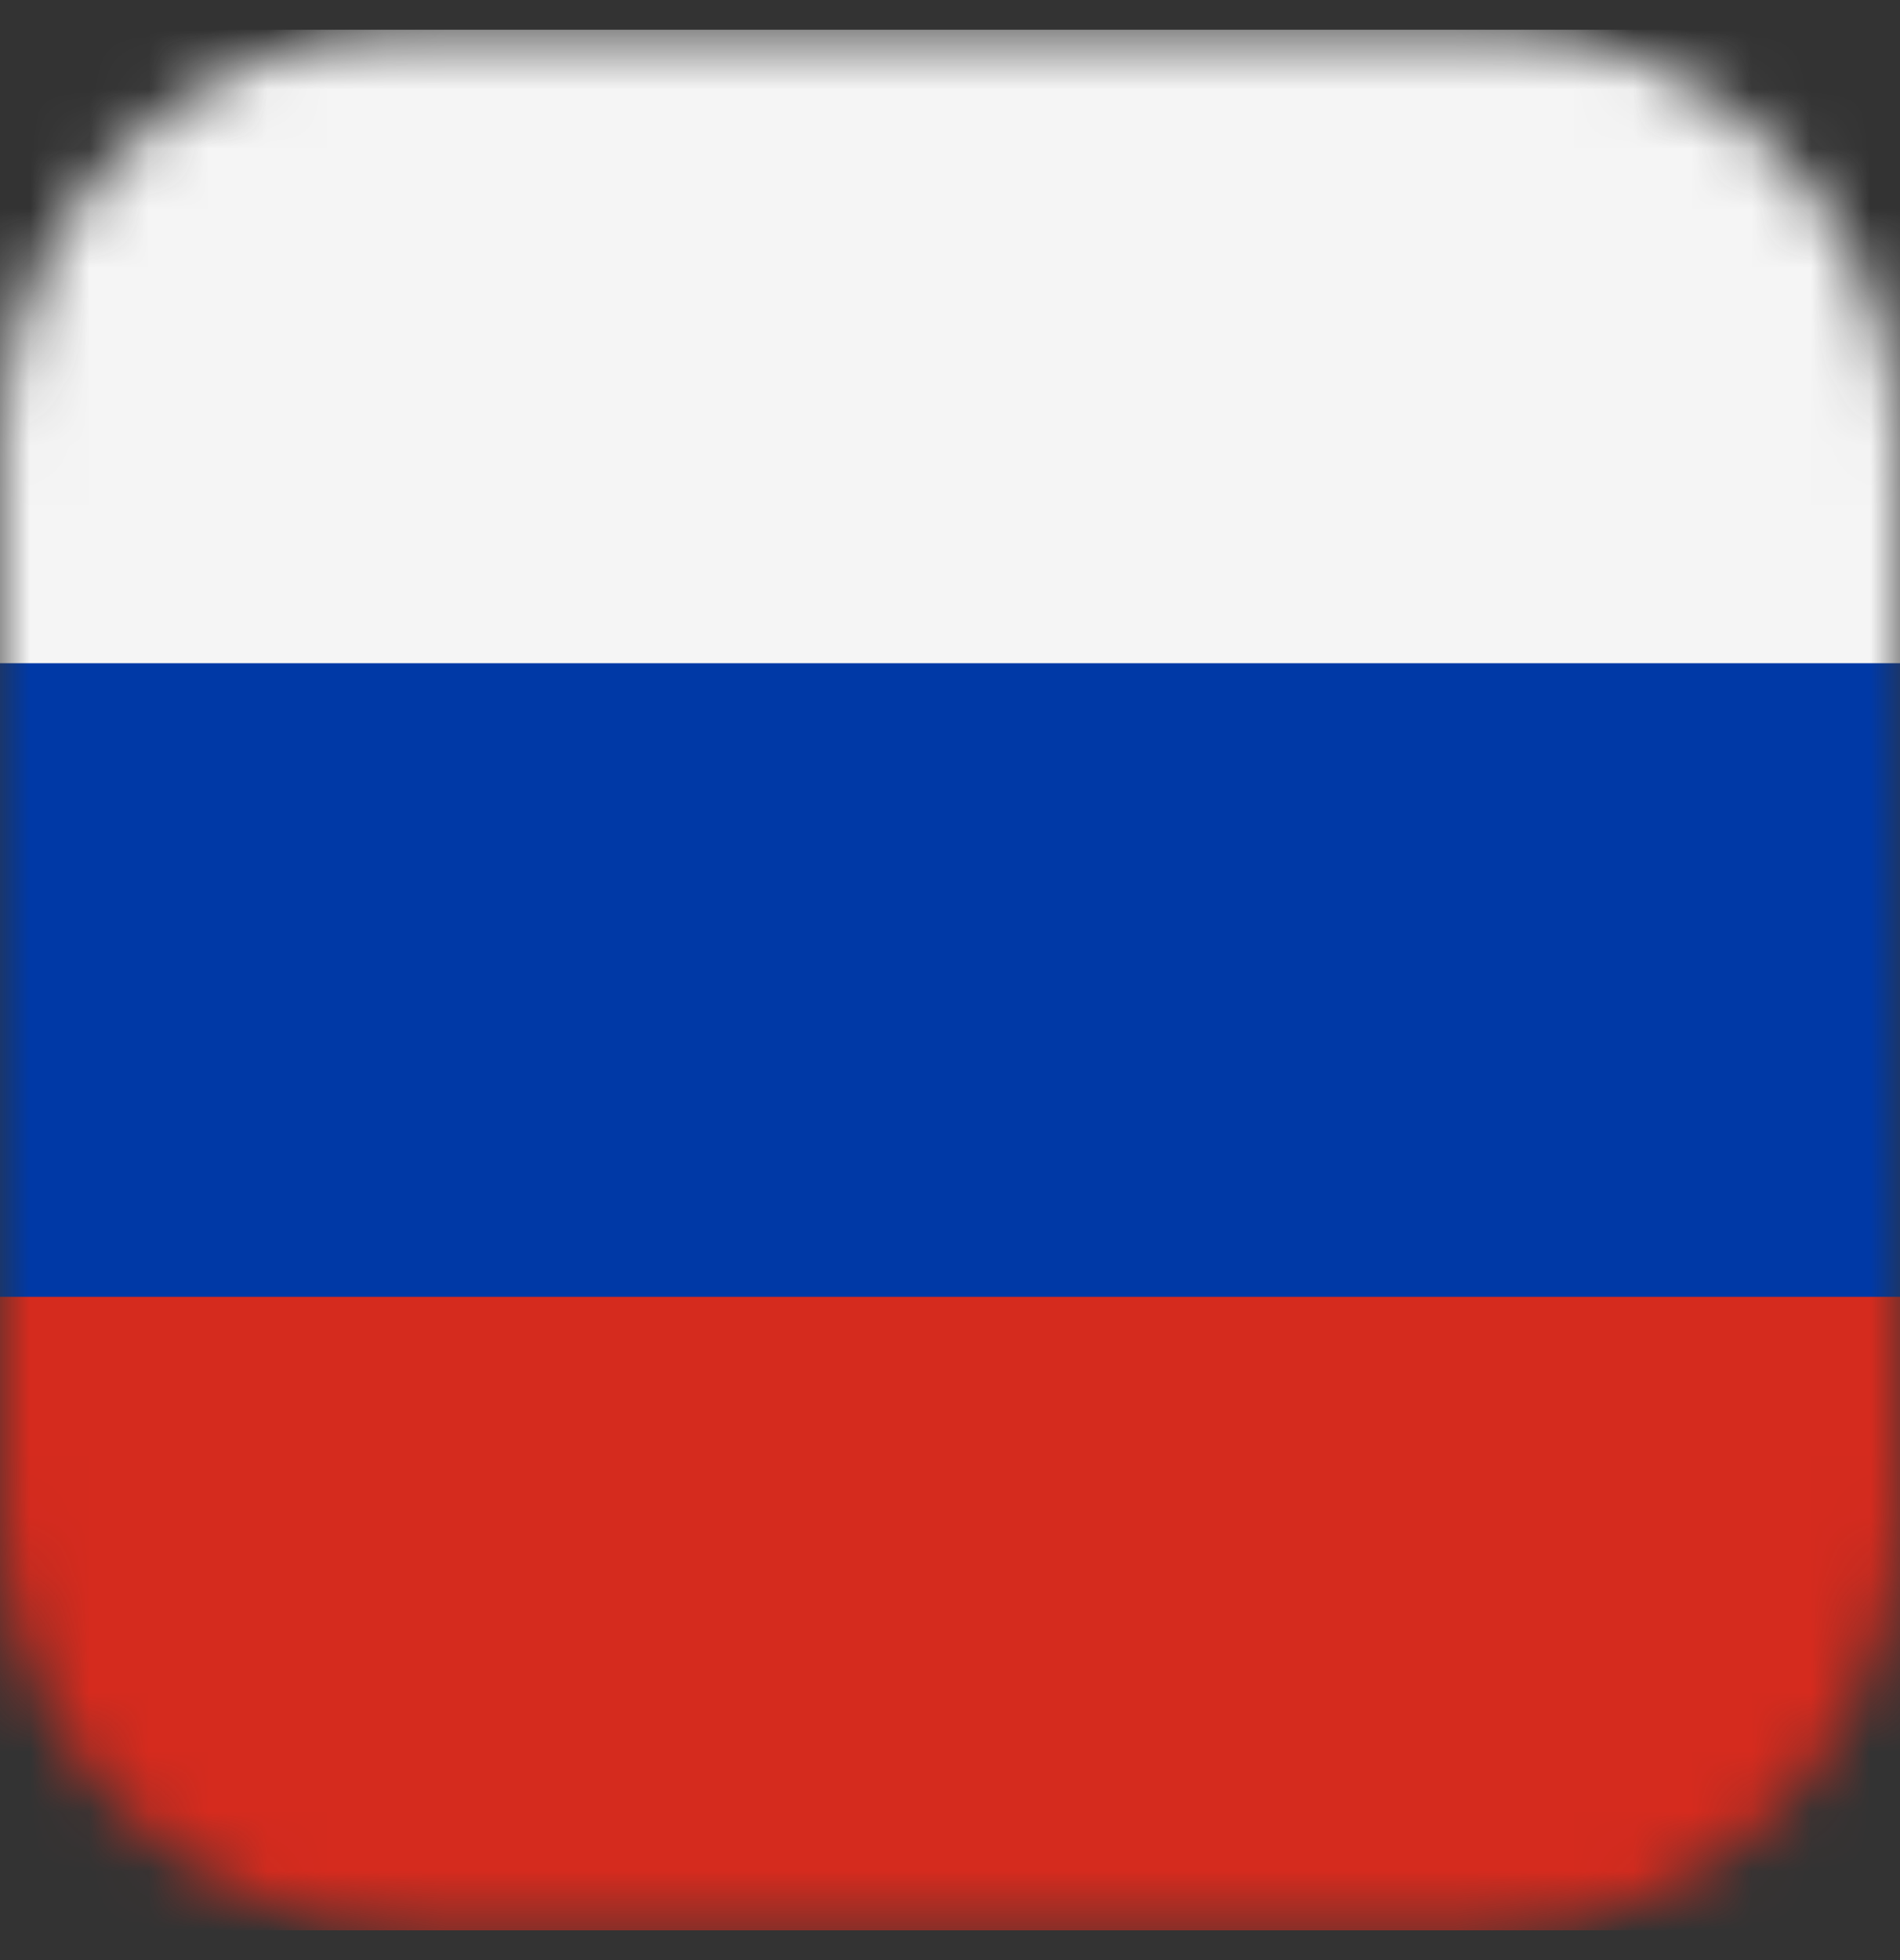
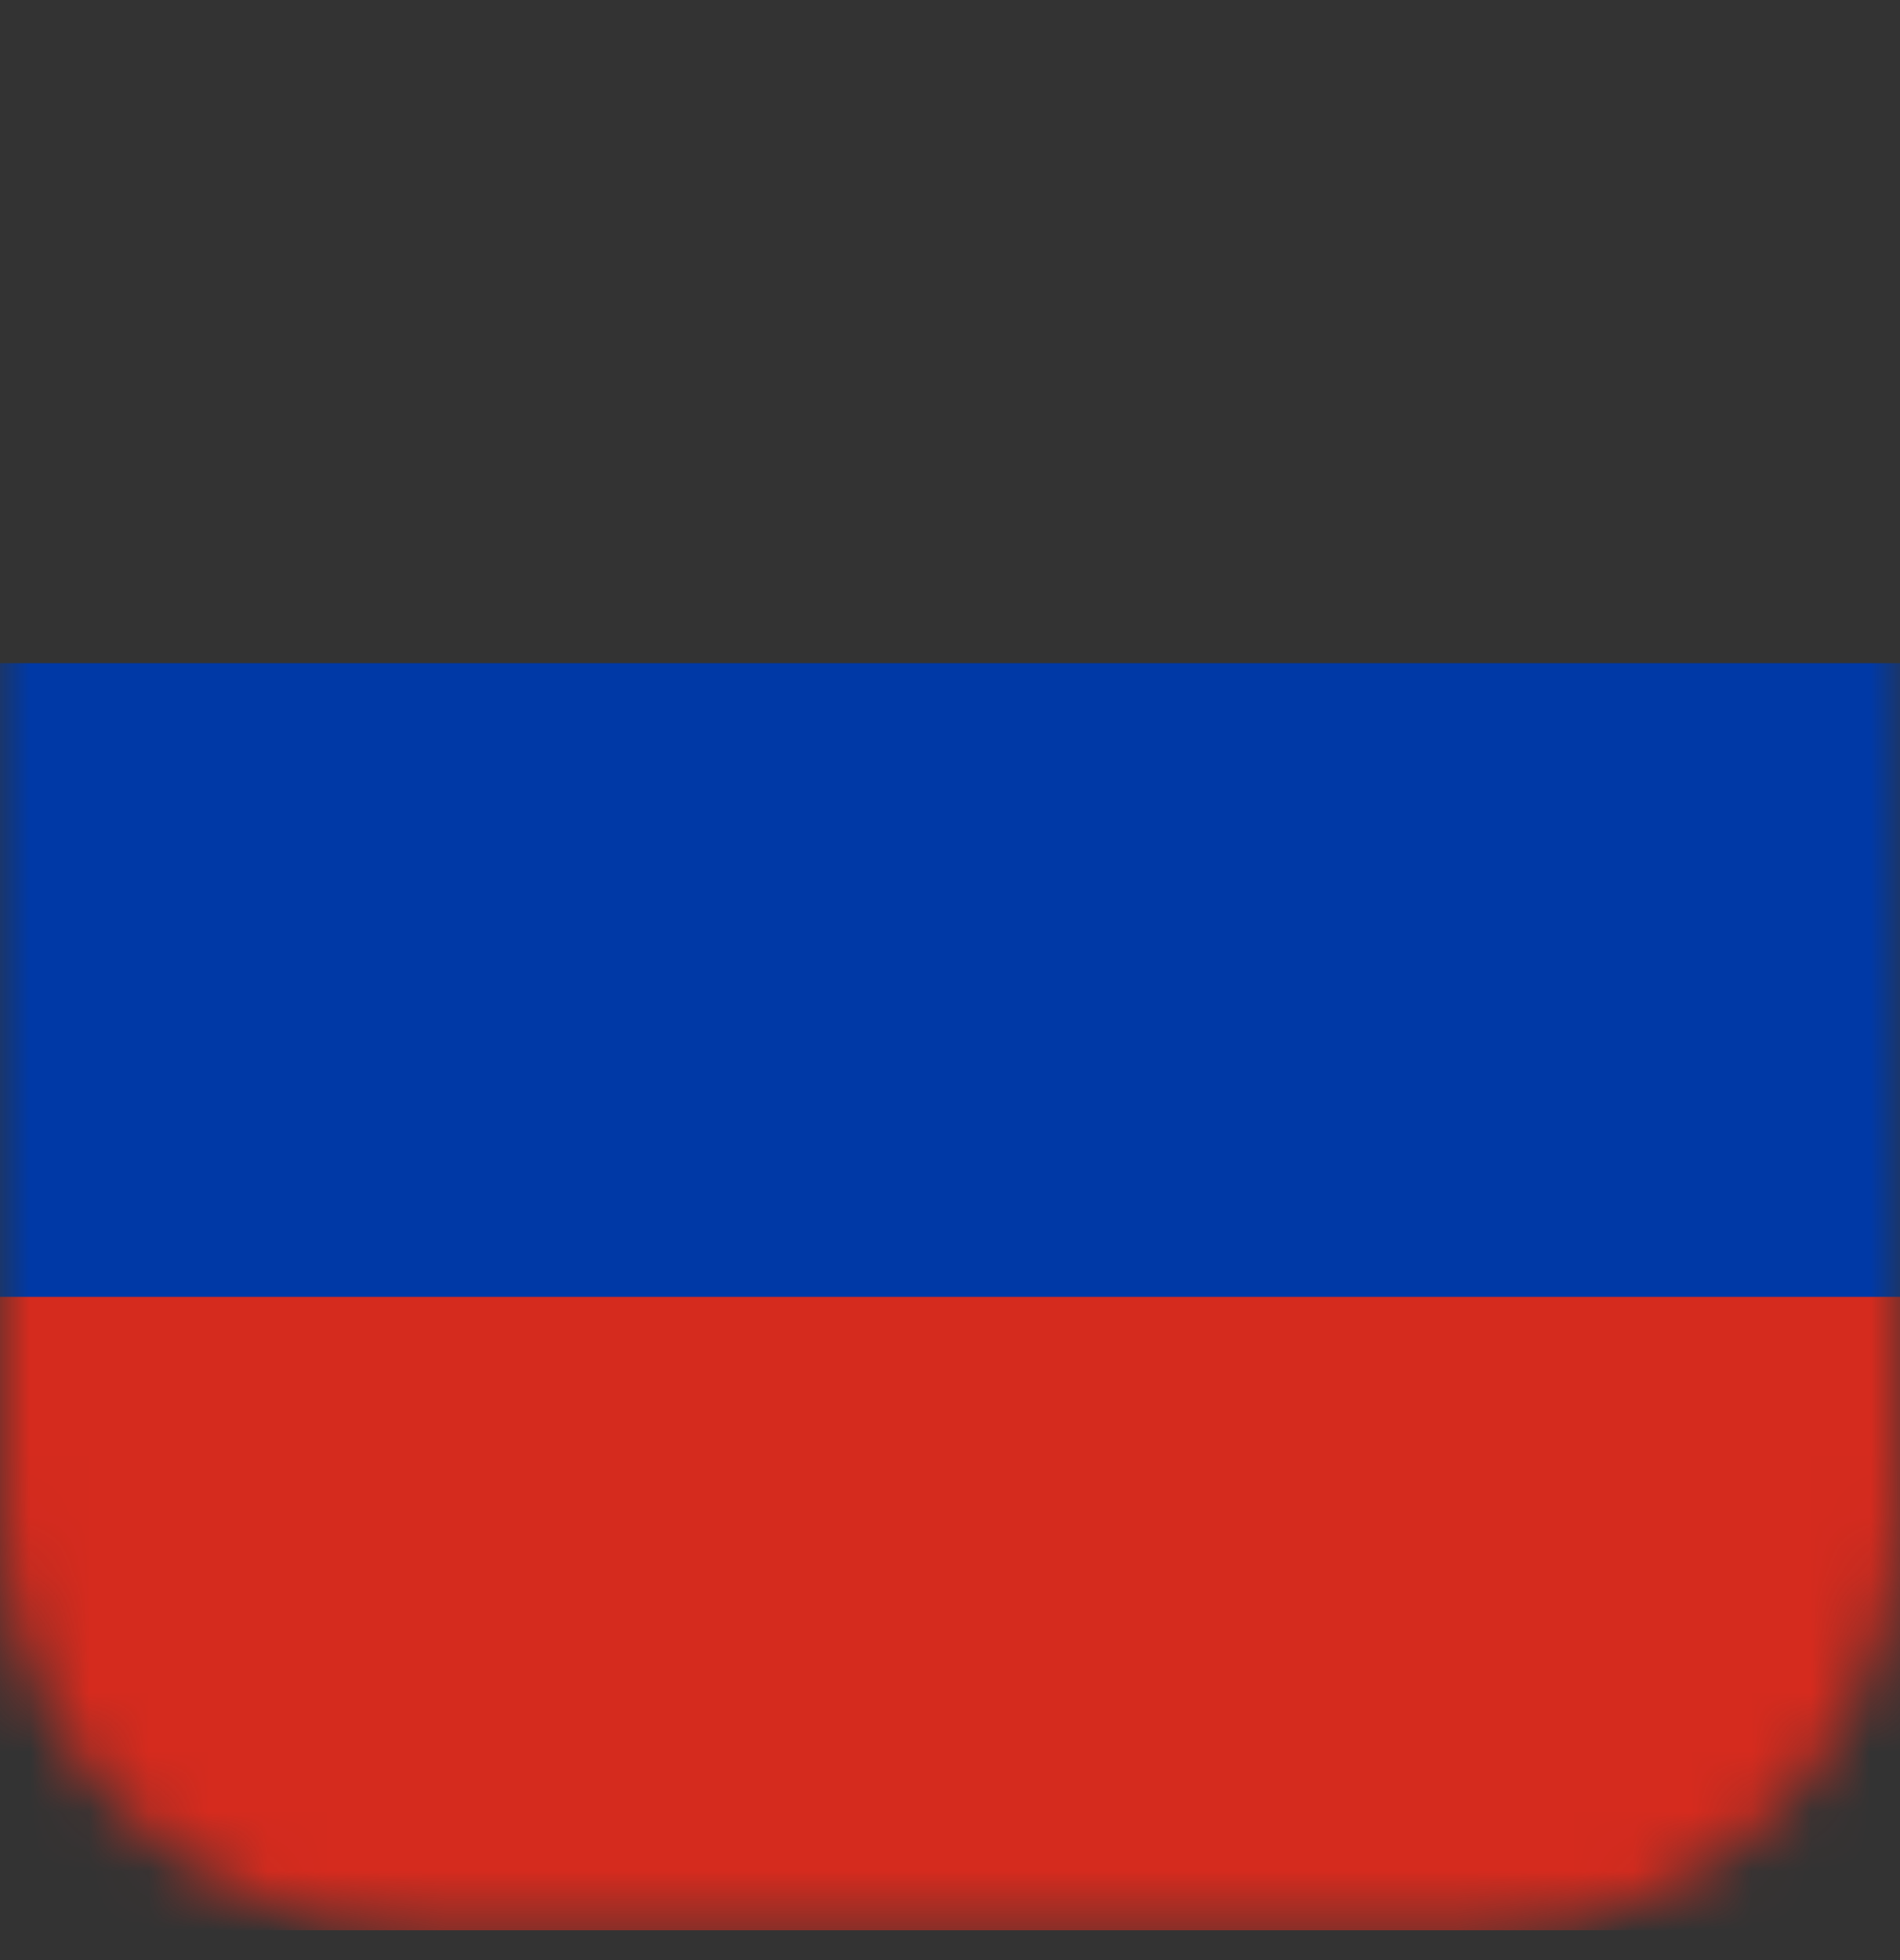
<svg xmlns="http://www.w3.org/2000/svg" width="32" height="33" viewBox="0 0 32 33" fill="none">
  <rect x="0" y="0" width="32" height="33" fill="#333333" stroke="none" />
  <g clip-path="url(#clip0_1771_30442)">
    <mask id="mask0_1771_30442" style="mask-type:alpha" maskUnits="userSpaceOnUse" x="0" y="0" width="32" height="33">
      <path d="M25 0.5H7C3.134 0.5 0 3.634 0 7.5V25.5C0 29.366 3.134 32.5 7 32.5H25C28.866 32.5 32 29.366 32 25.5V7.5C32 3.634 28.866 0.5 25 0.5Z" fill="#F5F5F5" />
    </mask>
    <g mask="url(#mask0_1771_30442)">
-       <path d="M40 0.5H-8V16.5H40V0.5Z" fill="#F5F5F5" />
      <path d="M40 16.5H-8V32.5H40V16.5Z" fill="#D52B1E" />
      <path d="M40 11.166H-8V21.833H40V11.166Z" fill="#0039A6" />
    </g>
  </g>
  <defs>
    <clipPath id="clip0_1771_30442">
      <rect width="32" height="32" fill="white" transform="translate(0 0.5)" />
    </clipPath>
  </defs>
</svg>